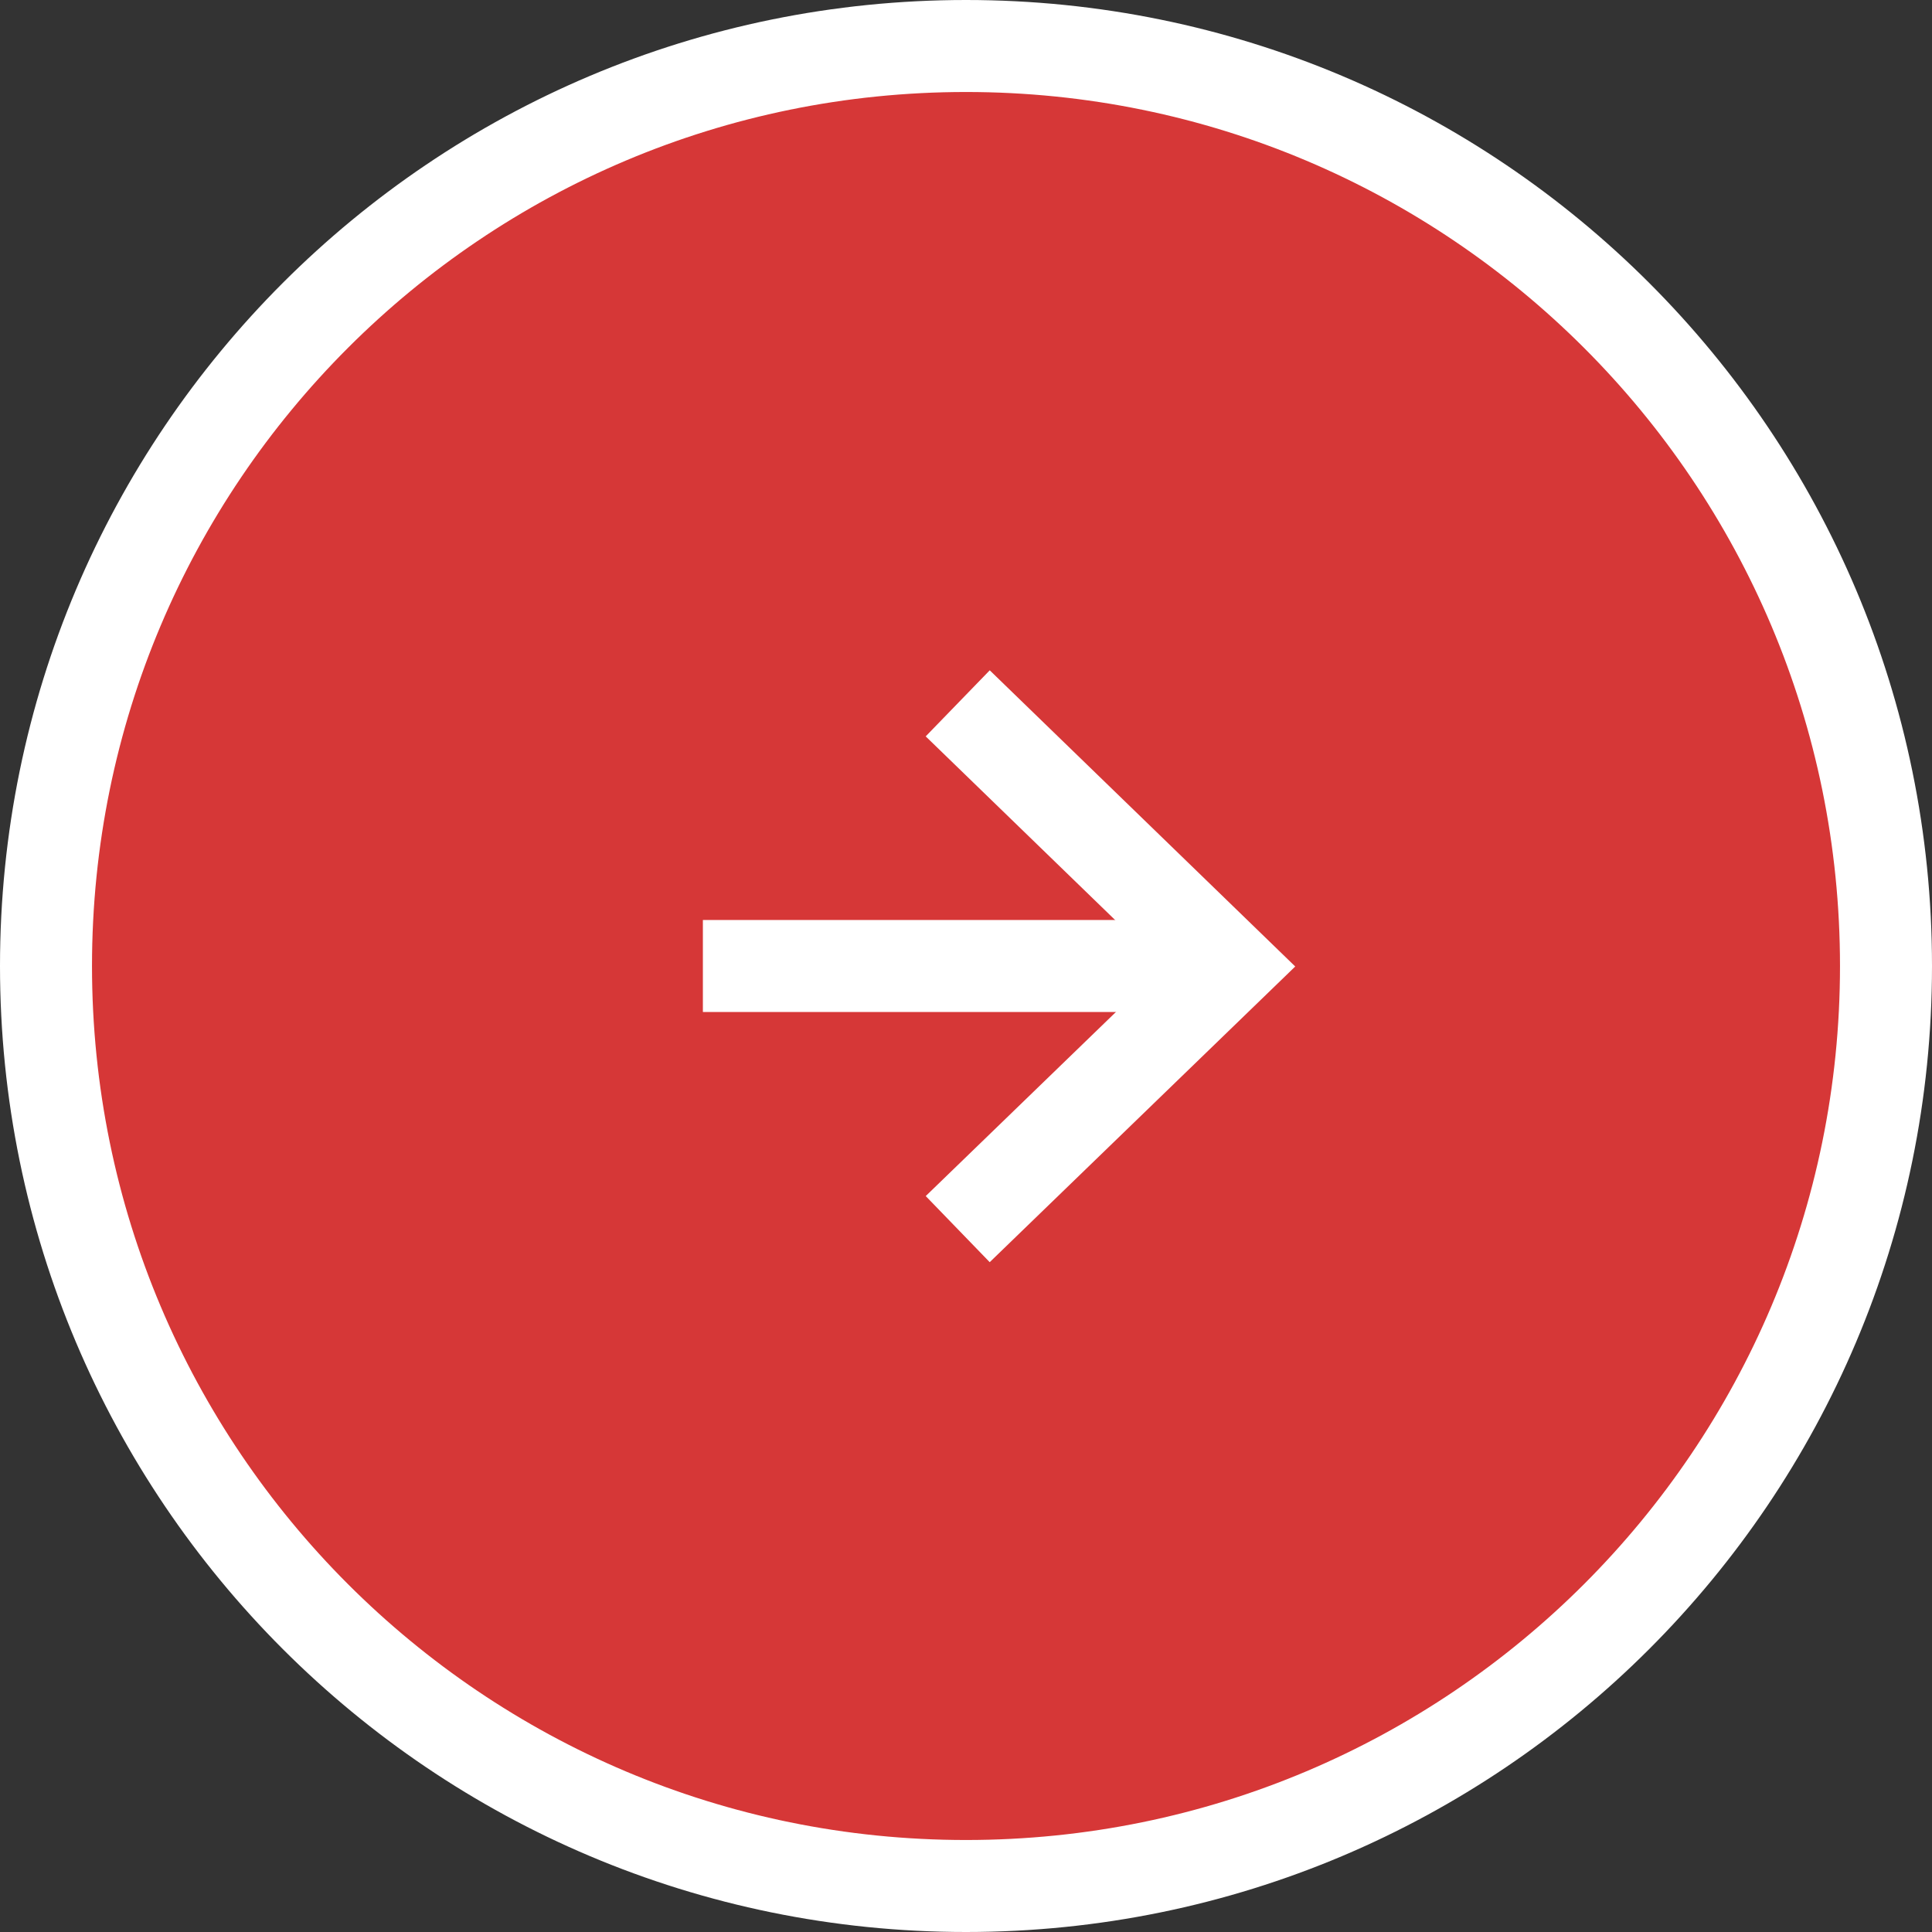
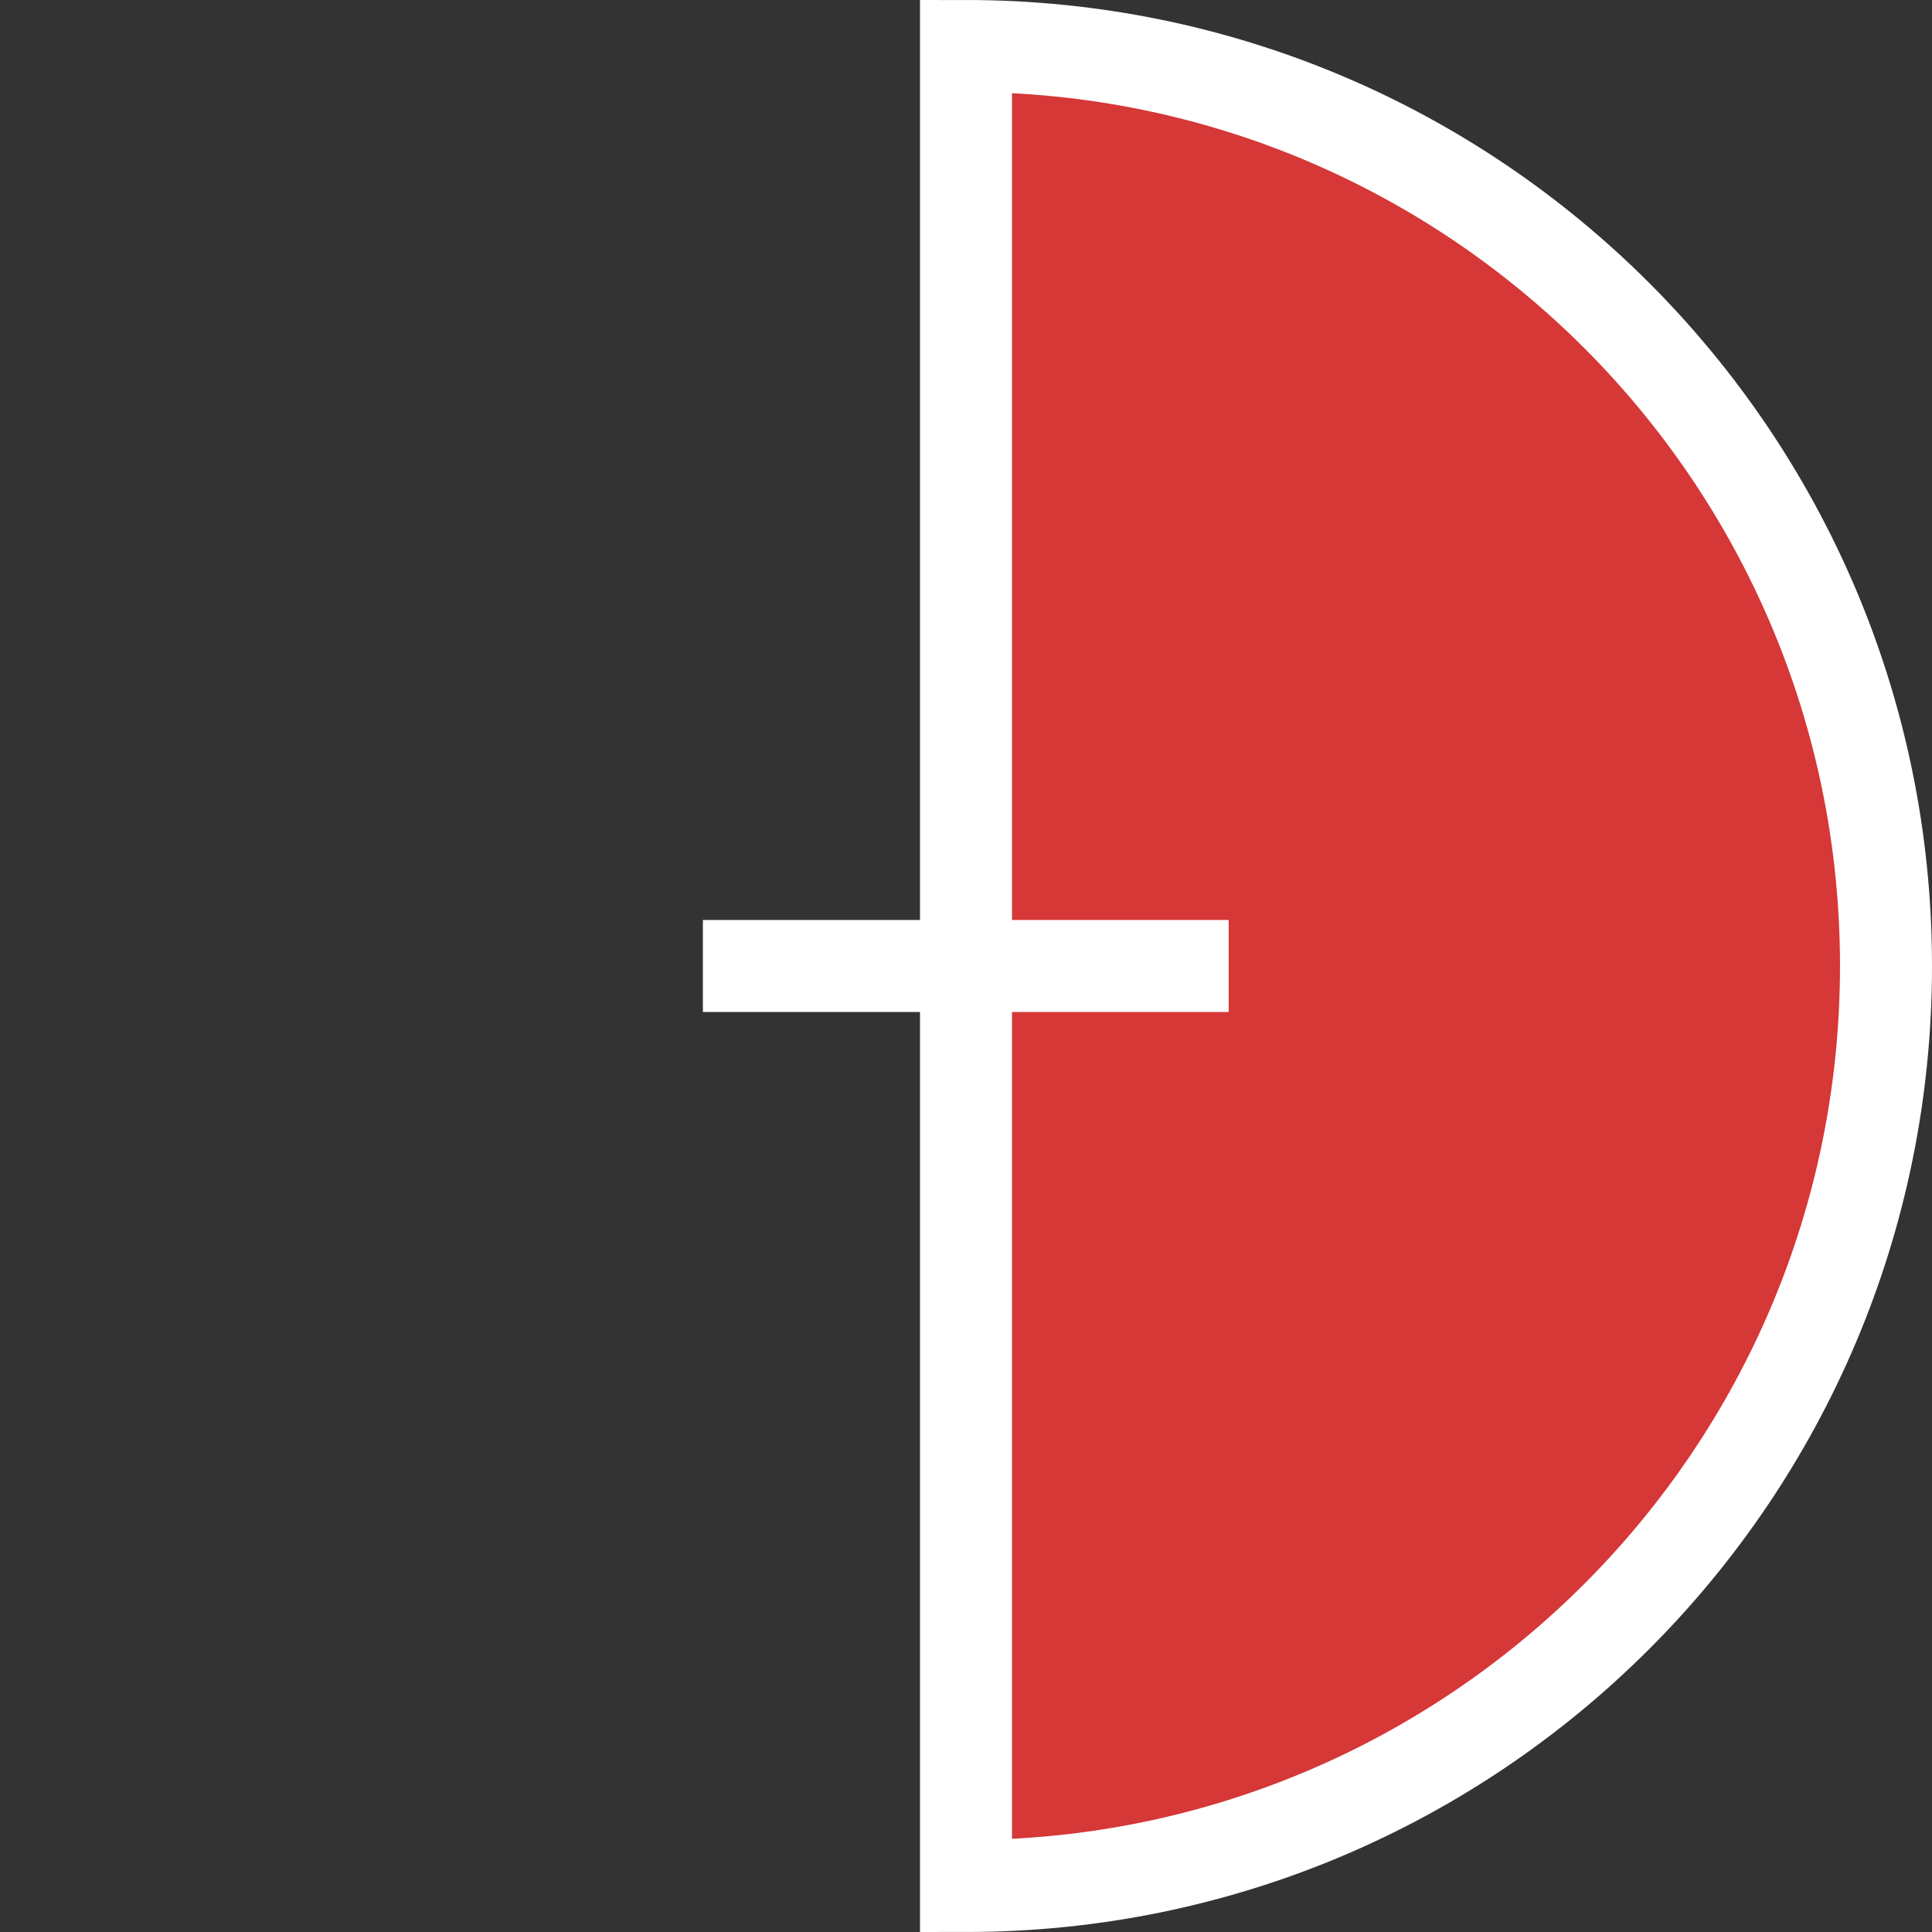
<svg xmlns="http://www.w3.org/2000/svg" id="_レイヤー_1" data-name=" レイヤー 1" viewBox="0 0 42 42">
  <rect x="0" y="0" width="42" height="42" fill="#333333" stroke="none" />
  <defs>
    <style>
      .cls-1 {
        fill: #d63737;
        stroke: #fff;
        stroke-width: 2px;
      }
    </style>
  </defs>
  <g id="_グループ_11250" data-name=" グループ 11250">
-     <path id="_パス_77597" data-name=" パス 77597" class="cls-1" d="M21,1c11.05,0,20,8.95,20,20s-8.95,20-20,20S1,32.05,1,21,9.95,1,21,1Z" />
+     <path id="_パス_77597" data-name=" パス 77597" class="cls-1" d="M21,1c11.05,0,20,8.95,20,20s-8.95,20-20,20Z" />
    <g id="_グループ_7993" data-name=" グループ 7993">
-       <path id="_パス_77412" data-name=" パス 77412" class="cls-1" d="M20.82,15.29l5.9,5.72-5.9,5.71" />
      <path id="_パス_77413" data-name=" パス 77413" class="cls-1" d="M26.71,21h-11.43" />
    </g>
  </g>
</svg>